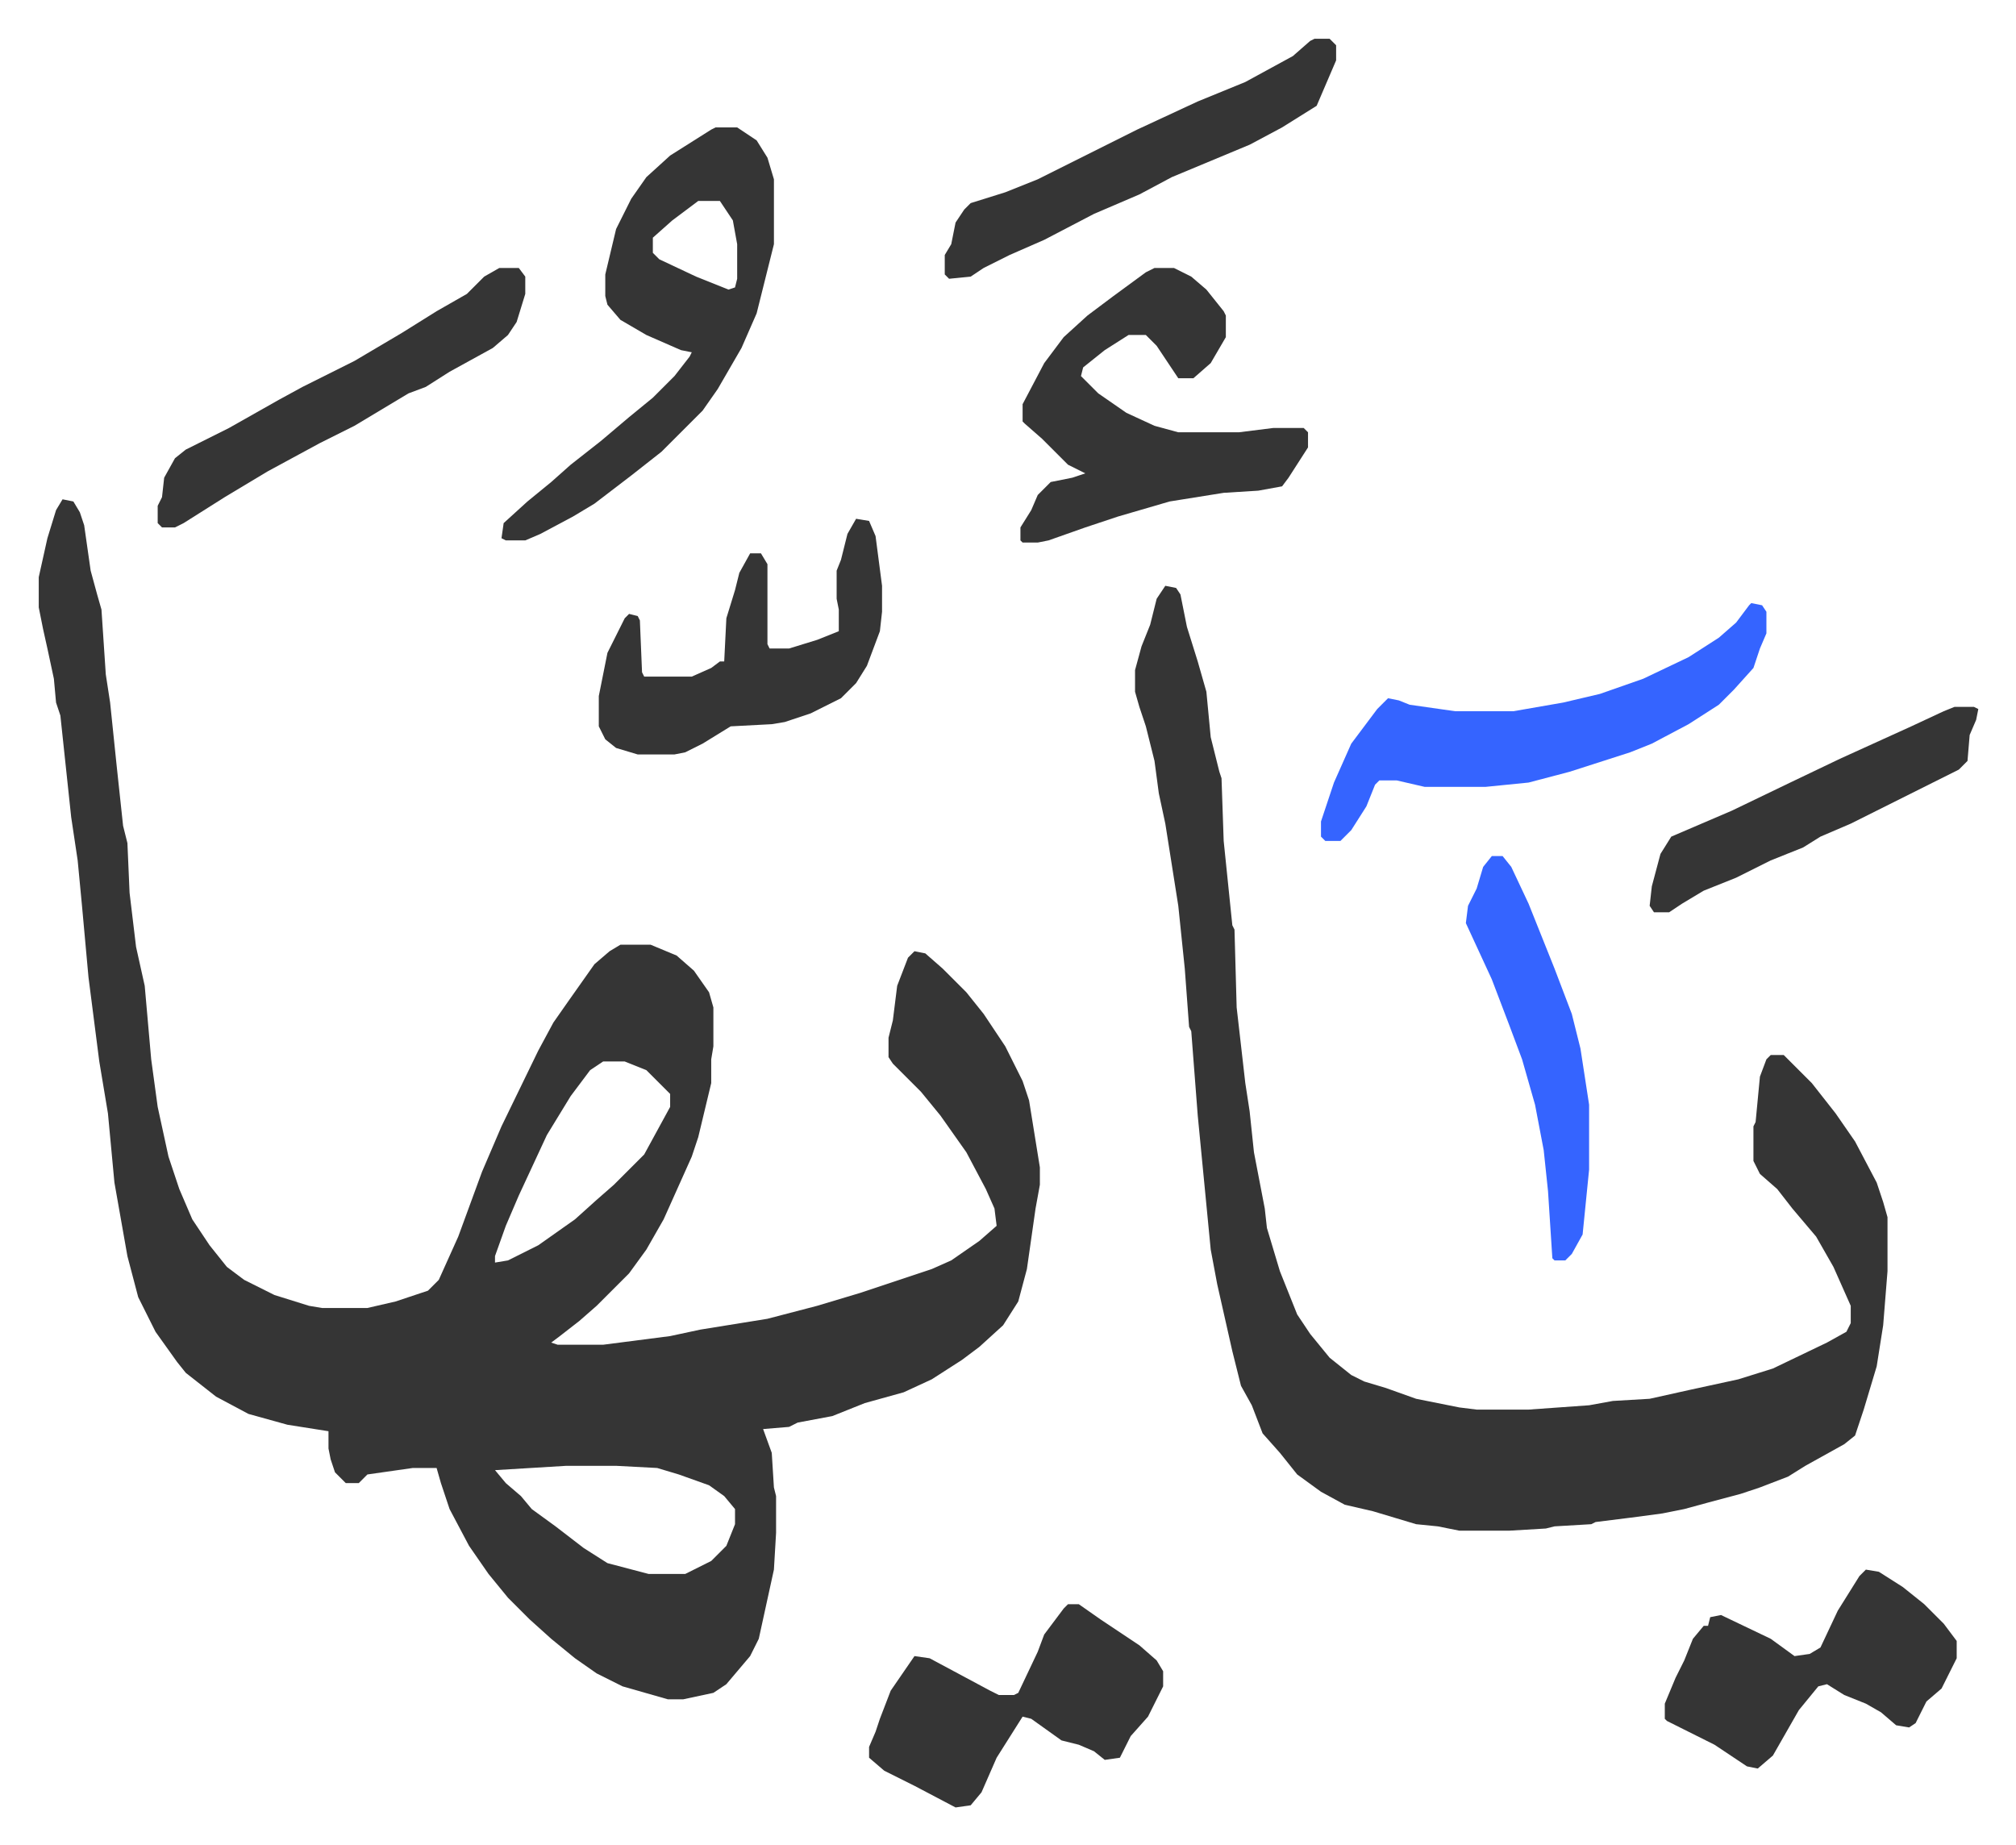
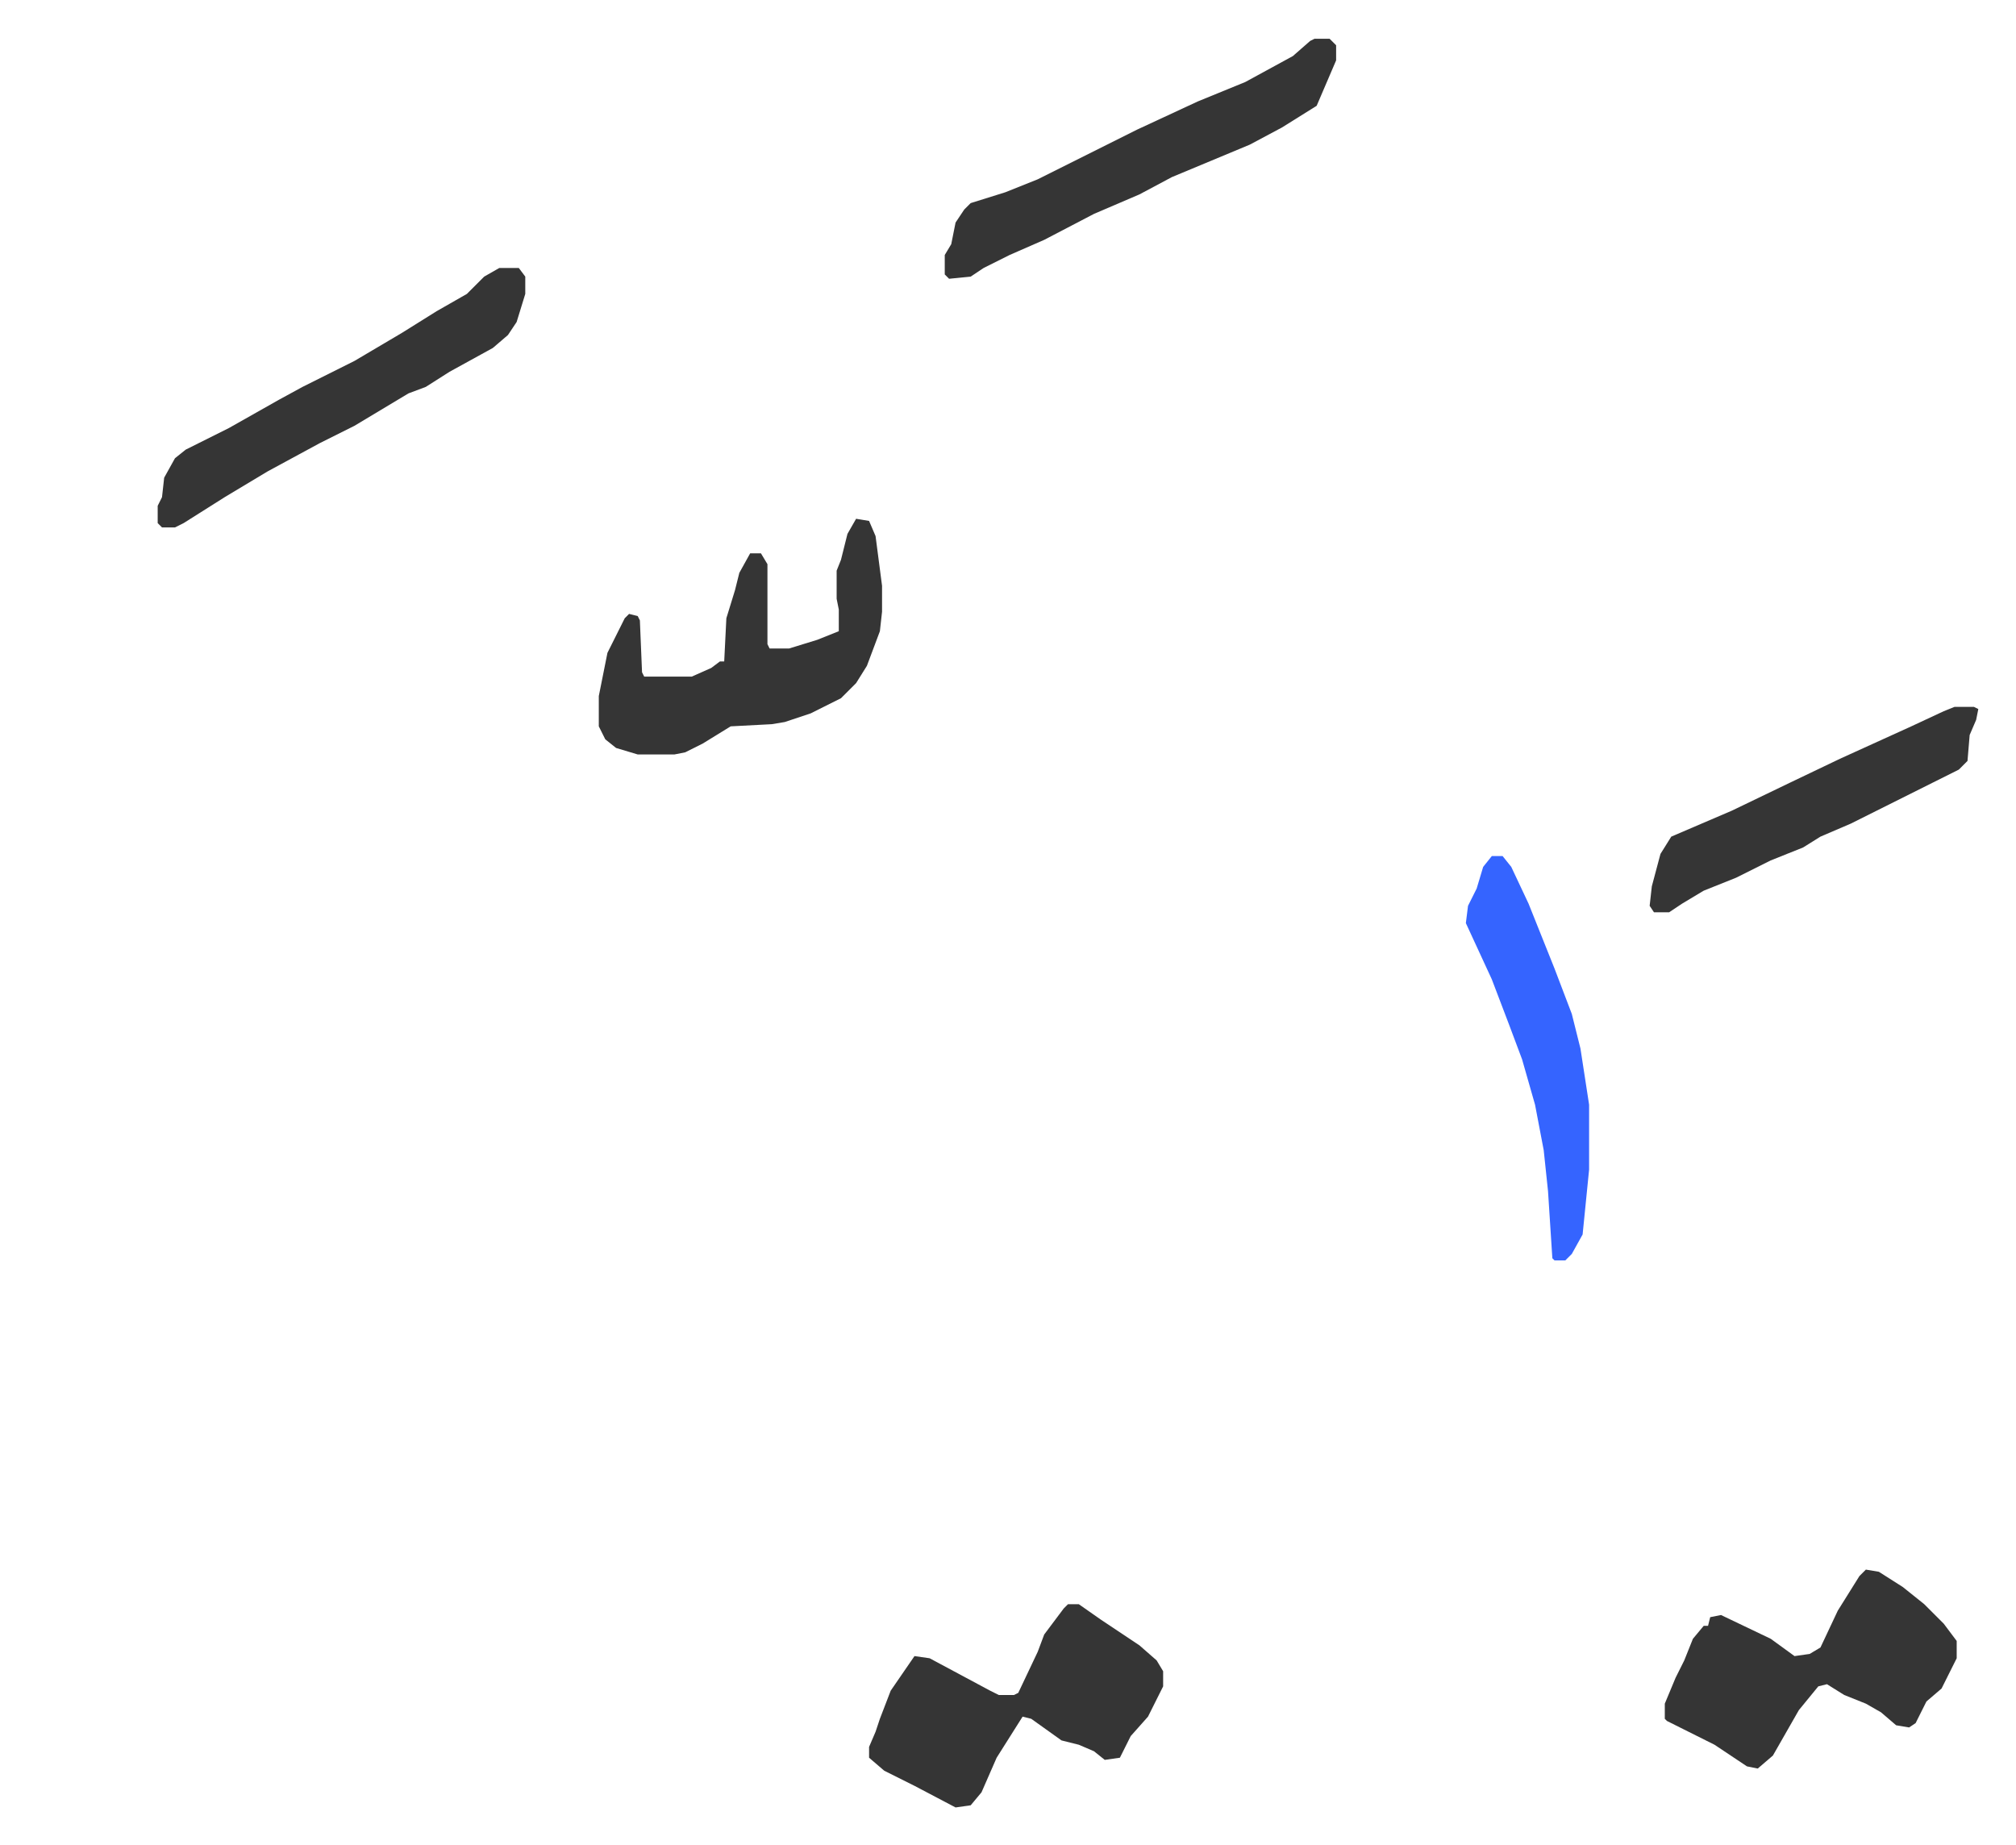
<svg xmlns="http://www.w3.org/2000/svg" role="img" viewBox="-17.93 274.07 932.36 853.36">
-   <path fill="#353535" id="rule_normal" d="M11 505l5 1 3 5 2 6 3 21 3 11 2 7 2 30 2 13 3 29 3 28 2 8 1 23 3 25 4 18 3 34 3 22 5 23 5 15 6 14 8 12 8 10 8 6 14 7 16 5 6 1h21l13-3 15-5 5-5 9-20 11-30 9-21 17-35 7-13 7-10 12-17 7-6 5-3h14l12 5 8 7 7 10 2 7v18l-1 6v11l-6 25-3 9-13 29-8 14-8 11-15 15-8 7-9 7-4 3 3 1h21l31-4 14-3 31-5 23-6 20-6 33-11 9-4 13-9 8-7-1-8-4-9-9-17-12-17-9-11-8-8-5-5-2-3v-9l2-8 2-16 5-13 3-3 5 1 8 7 11 11 8 10 10 15 8 16 3 9 5 31v8l-2 11-4 28-4 15-7 11-11 10-8 6-14 9-13 6-18 5-15 6-16 3-4 2-12 1 4 11 1 16 1 4v17l-1 17-7 32-4 8-11 13-6 4-14 3h-7l-21-6-12-6-10-7-11-9-10-9-10-10-9-11-9-13-9-17-4-12-2-7h-11l-21 3-4 4h-6l-5-5-2-6-1-5v-8l-19-3-18-5-15-8-14-11-4-5-10-14-8-16-5-19-6-34-3-32-4-24-5-39-3-33-2-21-3-20-5-47-2-6-1-11-3-14-2-9-2-10v-14l4-18 4-13zm250 260l-6 4-9 12-11 18-13 28-6 14-5 14v3l6-1 14-7 17-12 10-9 8-7 14-14 12-22v-6l-11-11-10-4zm-17 187l-33 2 5 6 7 6 5 6 11 8 13 10 11 7 19 5h17l12-6 7-7 4-10v-7l-5-6-7-5-14-5-10-3-19-1zm277-407l5 1 2 3 3 15 5 16 4 14 2 21 4 16 1 3 1 29 4 39 1 2 1 36 4 35 2 13 2 19 5 26 1 9 6 20 8 20 6 9 9 11 10 8 6 3 10 3 14 5 20 4 8 1h24l28-2 11-2 17-1 18-4 23-5 16-5 25-12 9-5 2-4v-8l-8-18-8-14-11-13-7-9-8-7-3-6v-16l1-2 2-21 3-8 2-2h6l13 13 11 14 9 13 10 19 3 9 2 7v25l-2 25-3 19-6 20-4 12-5 4-18 10-8 5-13 5-9 3-15 4-11 3-10 2-15 2-16 2-2 1-17 1-4 1-17 1h-23l-10-2-10-1-20-6-13-3-11-6-11-8-8-10-8-9-5-13-5-9-4-16-7-31-3-16-6-62-3-39-1-2-2-27-3-29-6-38-3-14-2-15-4-16-3-9-2-7v-10l3-11 4-10 3-12zM313 333h10l9 6 5 8 3 10v30l-3 12-5 20-7 16-11 19-7 10-19 19-14 11-17 13-10 6-15 8-7 3h-9l-2-1 1-7 11-10 11-9 9-8 14-11 13-11 11-9 10-10 7-9 1-2-5-1-16-7-12-7-6-7-1-4v-10l5-21 7-14 7-10 11-10 19-12zm-8 34l-12 9-9 8v7l3 3 17 8 15 6 3-1 1-4v-16l-2-11-6-9zm211 31h9l8 4 7 6 8 10 1 2v10l-7 12-8 7h-7l-6-9-4-6-5-5h-8l-11 7-10 8-1 4 8 8 13 9 13 6 11 3h28l16-2h14l2 2v7l-9 14-3 4-11 2-16 1-25 4-24 7-15 5-17 6-5 1h-7l-1-1v-6l5-8 3-7 6-6 10-2 6-2-8-4-12-12-8-7-1-1v-8l10-19 9-12 11-10 12-9 15-11z" />
-   <path fill="#3564ff" id="rule_madd_obligatory_4_5_vowels" d="M792 553l5 1 2 3v10l-3 7-3 9-9 10-7 7-14 9-17 9-10 4-28 9-19 5-20 2h-28l-13-3h-8l-2 2-4 10-7 11-5 5h-7l-2-2v-7l6-18 8-18 12-16 5-5 5 1 5 2 21 3h27l23-4 17-4 20-7 21-10 14-9 8-7 6-8z" />
  <path fill="#353535" id="rule_normal" d="M476 1016h5l10 7 18 12 8 7 3 5v7l-7 14-8 9-5 10-7 1-5-4-7-3-8-2-14-10-4-1-12 19-7 16-5 6-7 1-19-10-14-7-7-6v-5l3-7 2-6 5-13 11-16 7 1 28 15 4 2h7l2-1 9-19 3-8 9-12zm369-16l6 1 11 7 10 8 9 9 6 8v8l-7 14-7 6-5 10-3 2-6-1-7-6-7-4-10-4-8-5-4 1-9 11-12 21-7 6-5-1-15-10-14-7-8-4-1-1v-7l5-12 4-8 4-10 5-6h2l1-4 5-1 23 11 11 8 7-1 5-3 8-17 10-16zM378 514l6 1 3 7 3 23v12l-1 9-6 16-5 8-7 7-14 7-12 4-6 1-19 1-13 8-8 4-5 1h-17l-10-3-5-4-3-6v-14l4-20 8-16 2-2 4 1 1 2 1 24 1 2h22l9-4 4-3h2l1-20 4-13 2-8 5-9h5l3 5v37l1 2h9l13-4 10-4v-10l-1-5v-13l2-5 3-12zm212-222h7l3 3v7l-9 21-16 10-15 8-36 15-15 8-21 9-23 12-16 7-12 6-6 4-10 1-2-2v-9l3-5 2-10 4-6 3-3 16-5 15-6 46-23 28-13 22-9 22-12 8-7zM213 398h9l3 4v8l-4 13-4 6-7 6-20 11-11 7-8 3-25 15-16 8-24 13-20 12-19 12-4 2h-6l-2-2v-8l2-4 1-9 5-9 5-4 20-10 23-13 11-6 24-12 22-13 16-10 14-8 8-8zm673 203h9l2 1-1 5-3 7-1 12-4 4-40 20-10 5-14 6-8 5-15 6-16 8-15 6-10 6-6 4h-7l-2-3 1-9 4-15 5-8 28-12 27-13 23-11 33-15 15-7z" />
  <path fill="#3564ff" id="rule_madd_obligatory_4_5_vowels" d="M672 670h5l4 5 8 17 12 30 8 21 4 16 4 26v30l-3 30-5 9-3 3h-5l-1-1-2-31-2-19-4-21-6-21-6-16-8-21-12-26 1-8 4-8 3-10z" />
</svg>